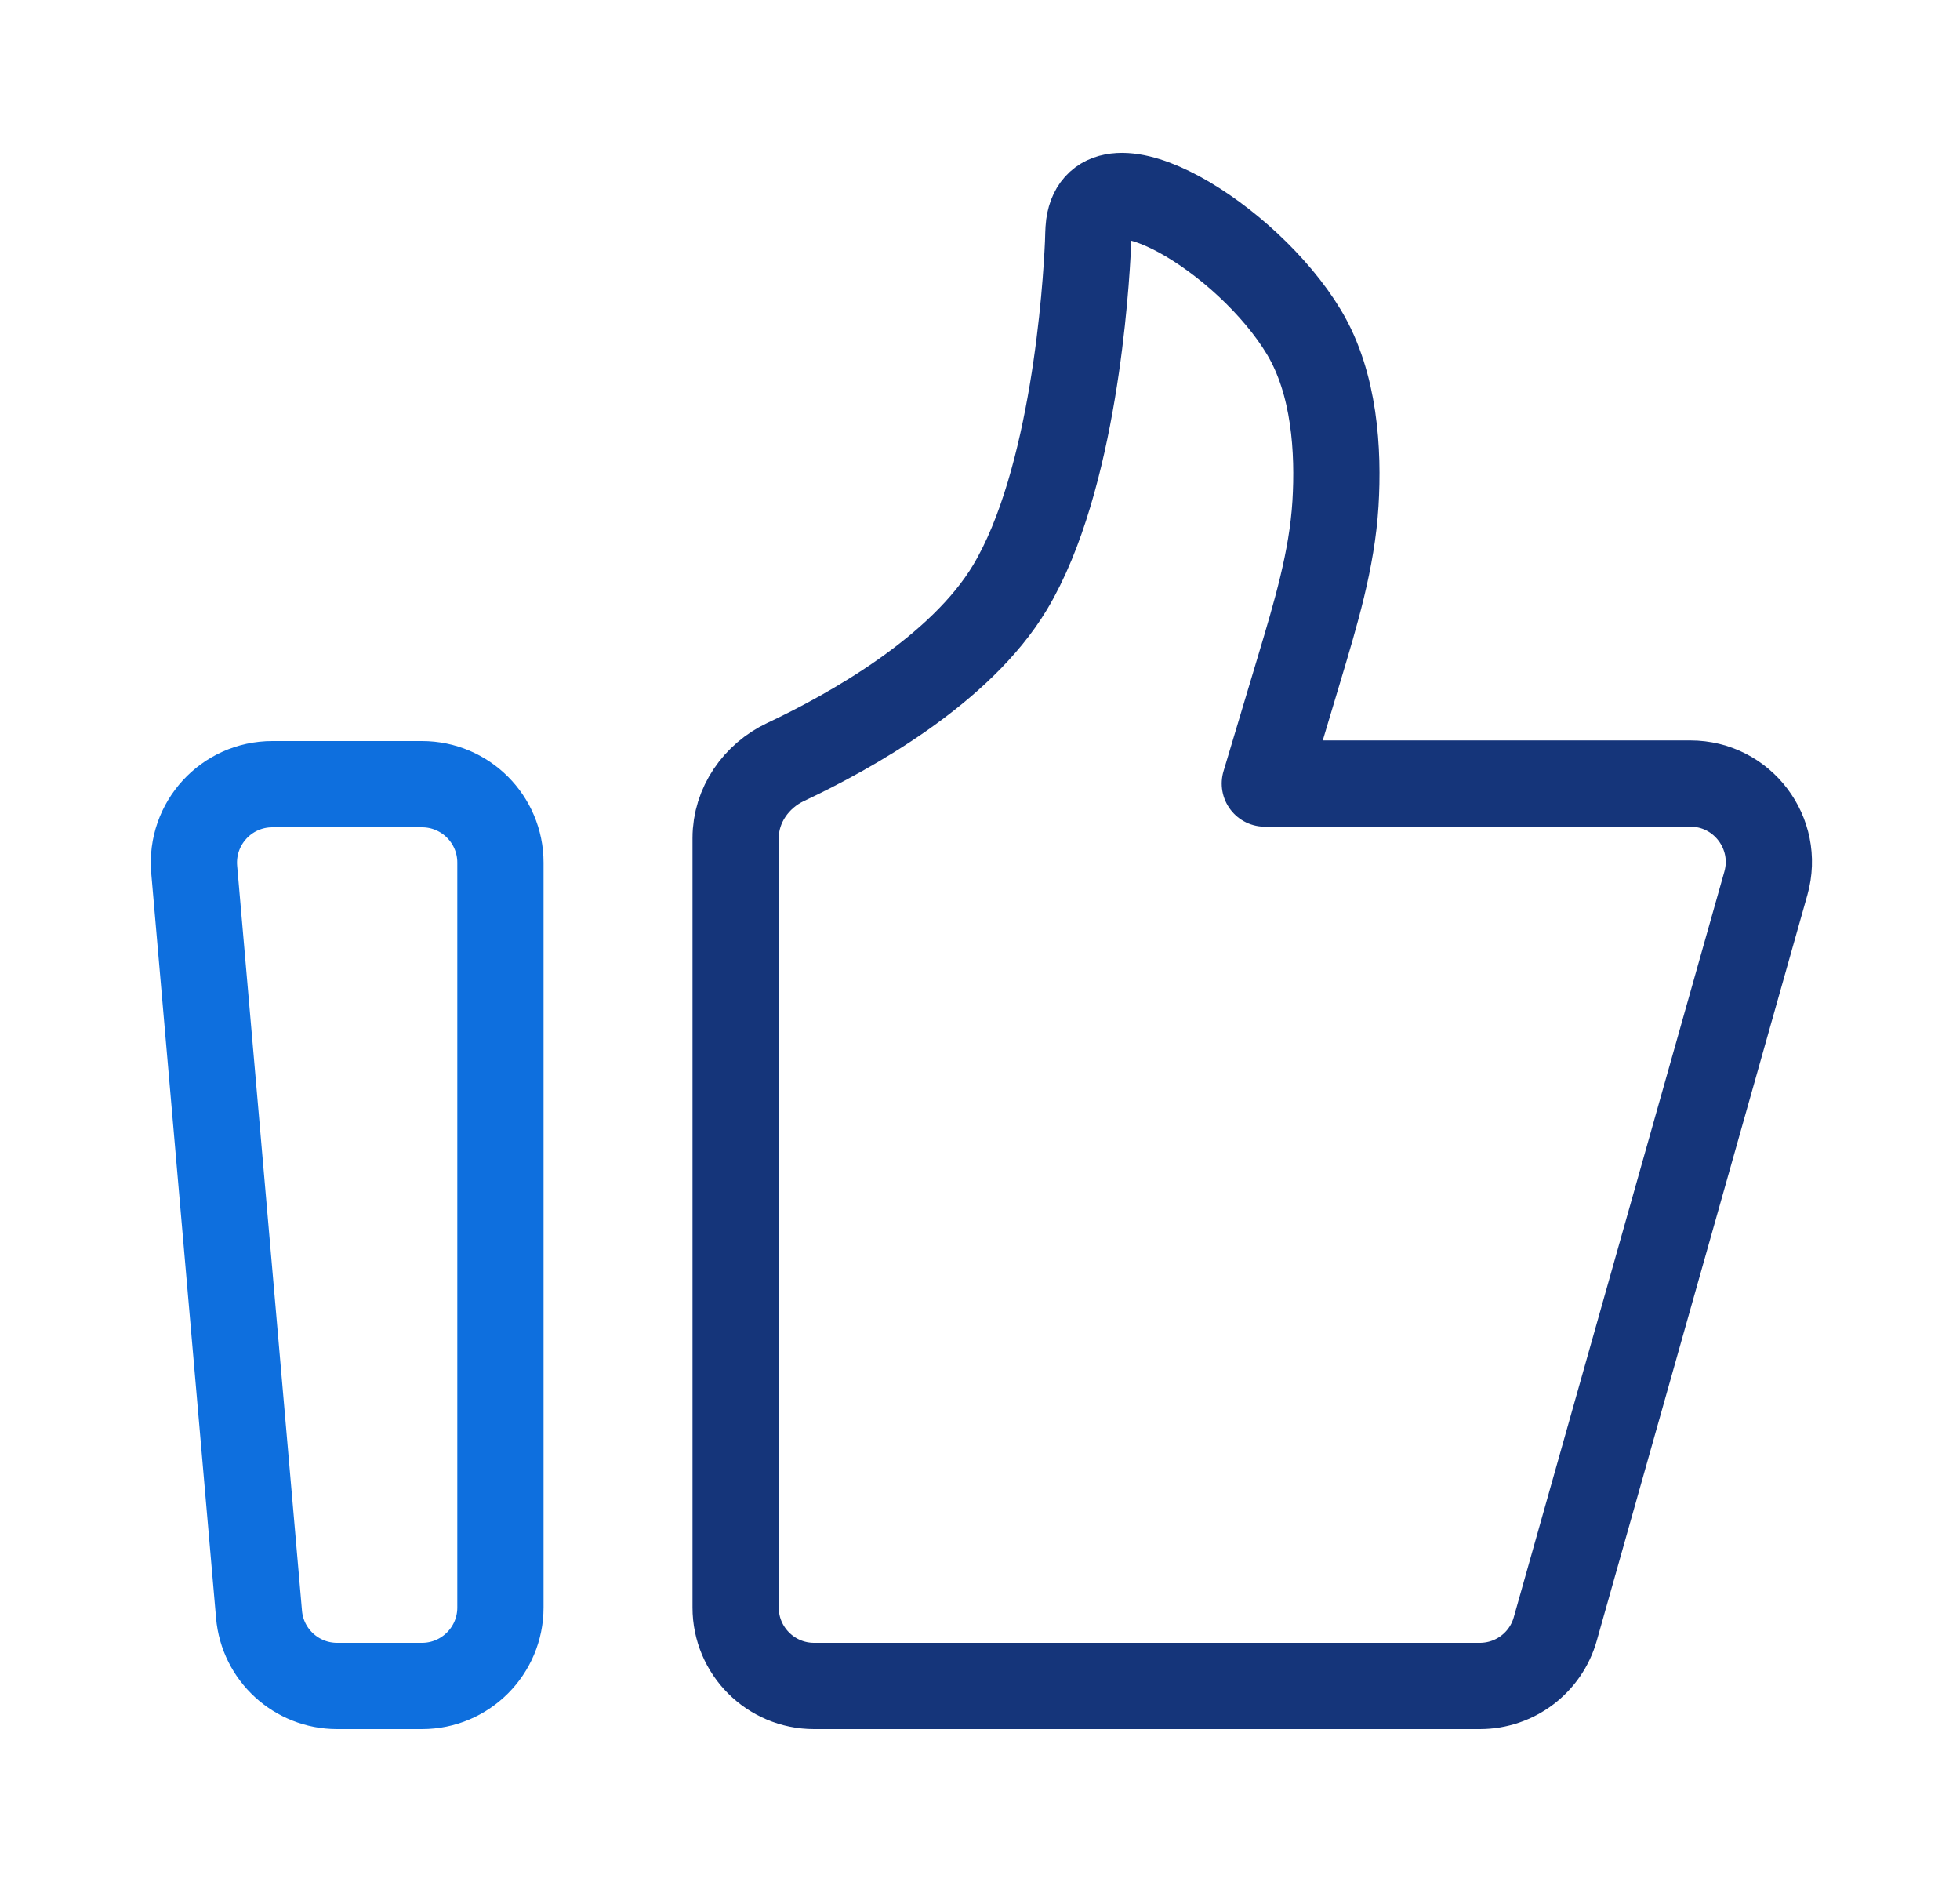
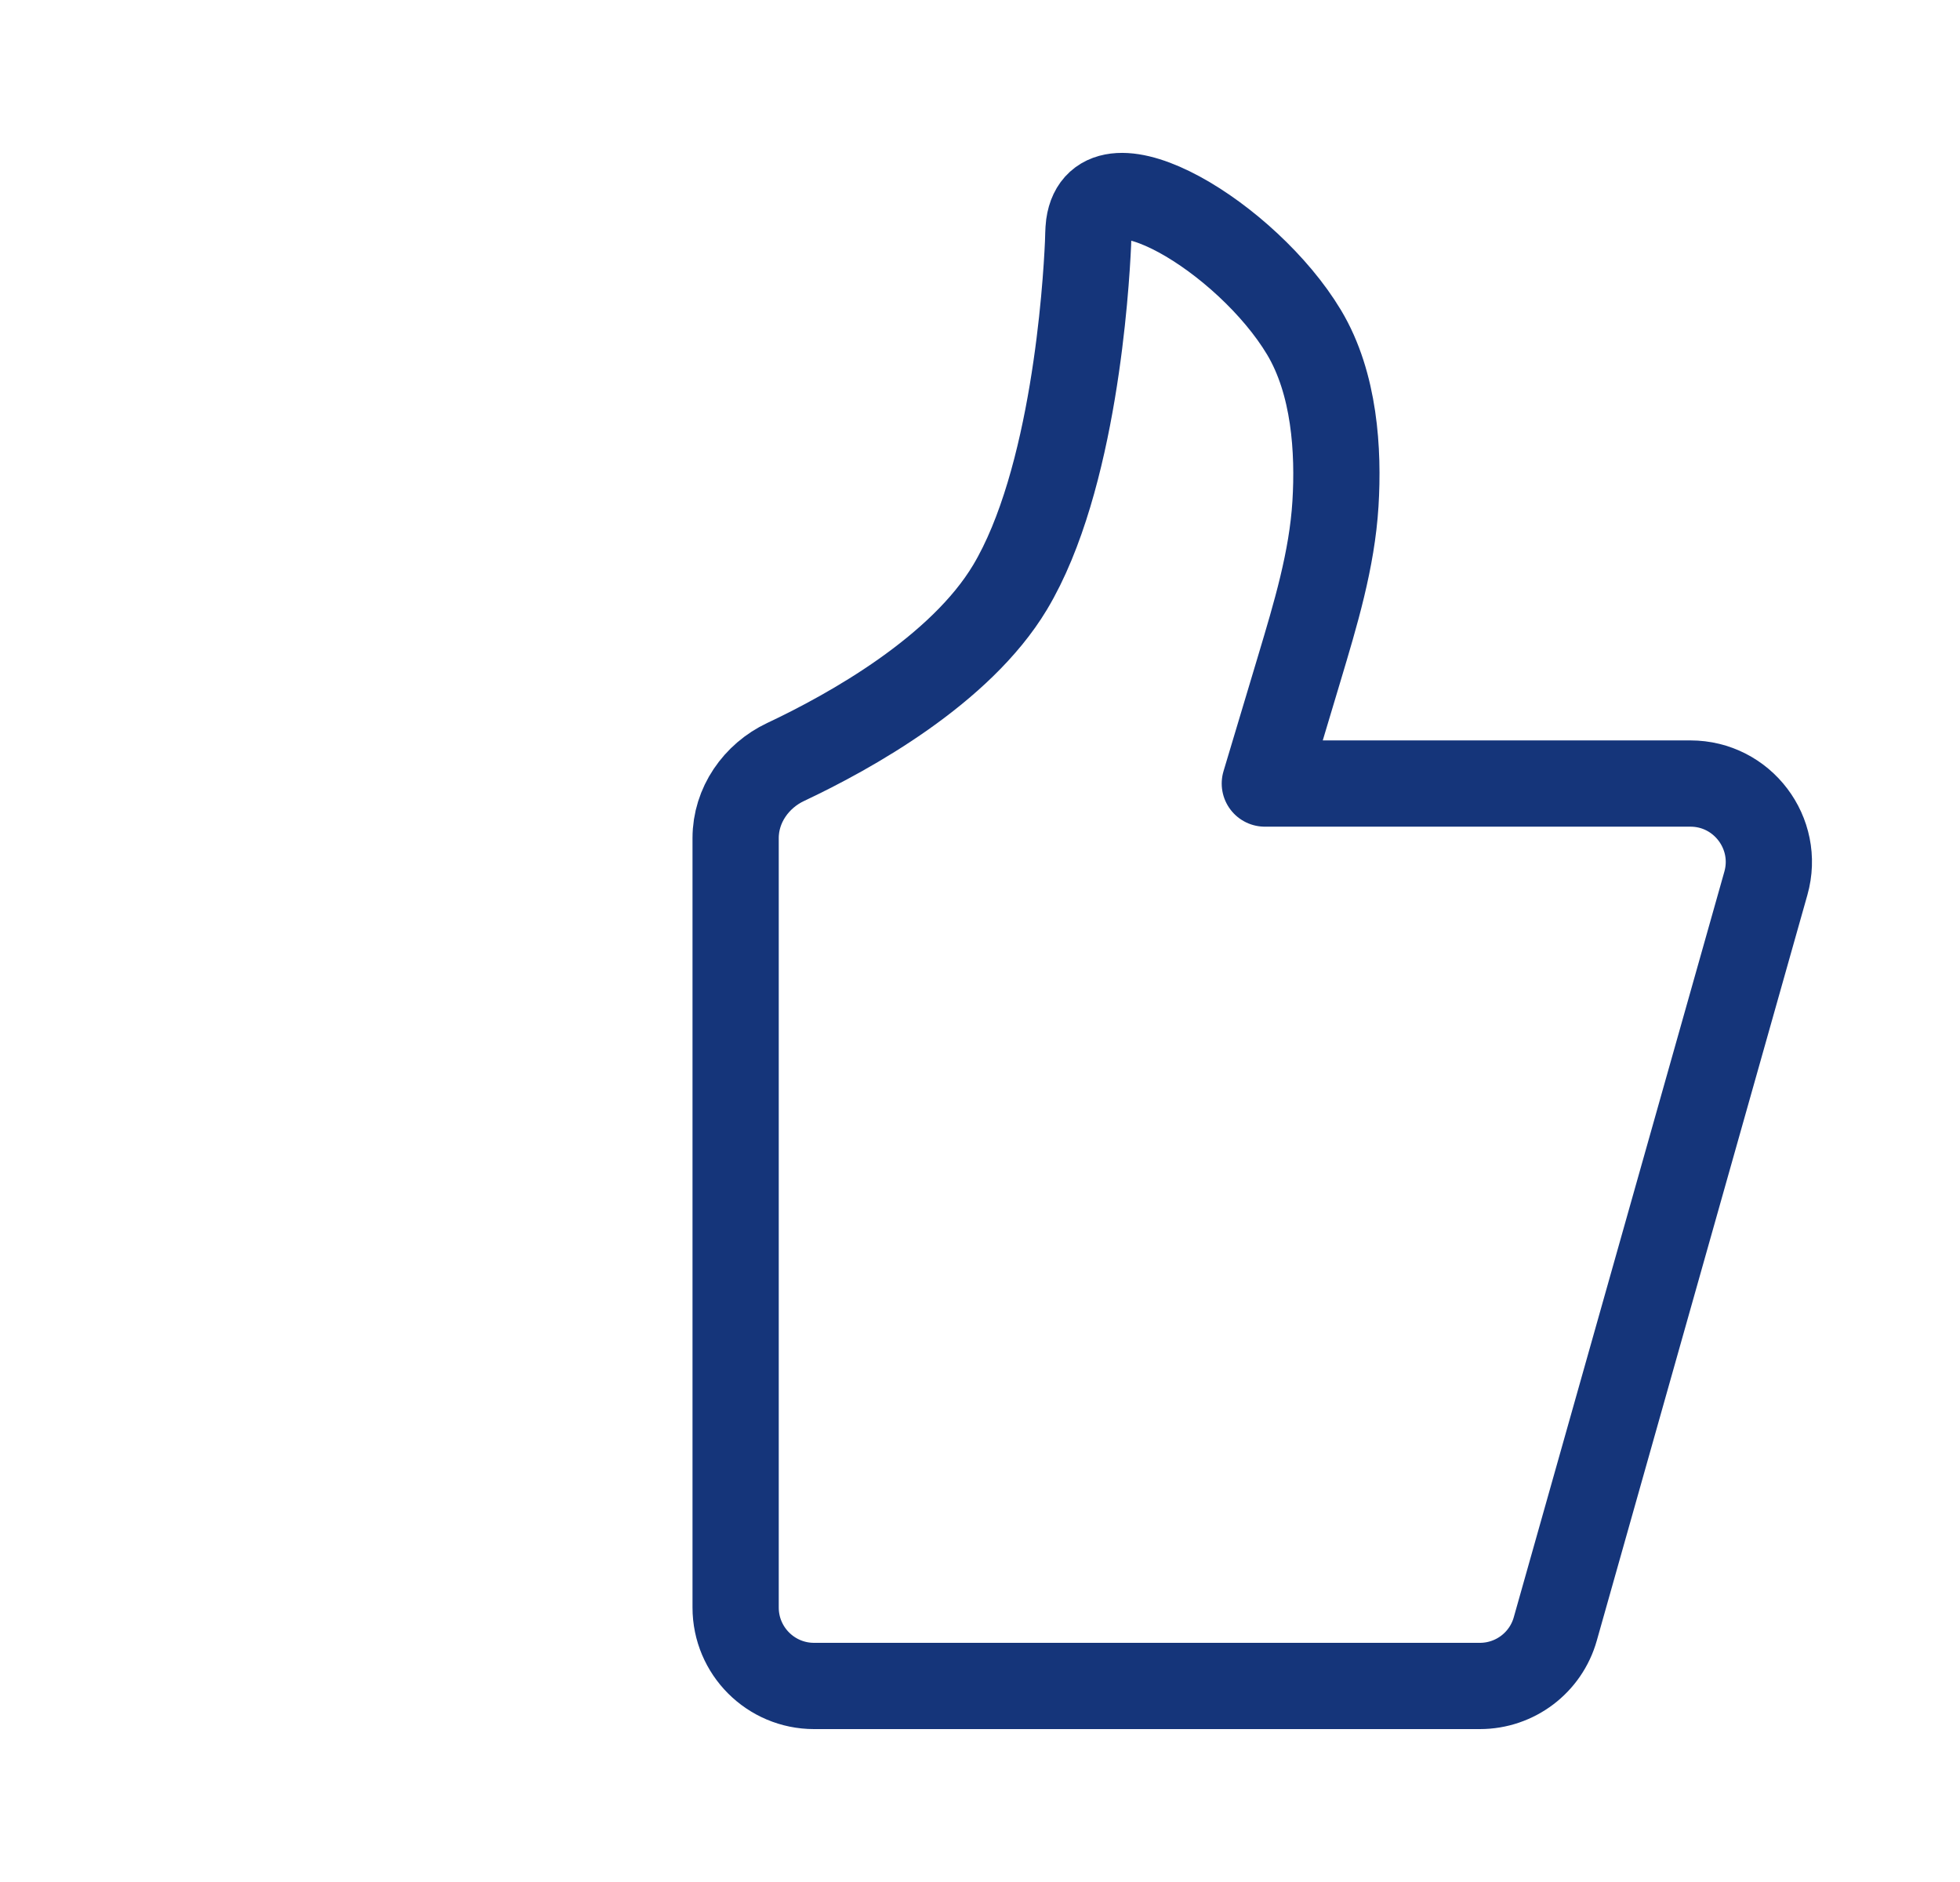
<svg xmlns="http://www.w3.org/2000/svg" width="25" height="24" viewBox="0 0 25 24" fill="none">
-   <path d="M2.477 11.087C2.427 10.502 2.887 10 3.474 10H5.383C5.935 10 6.383 10.448 6.383 11V20.5C6.383 21.052 5.935 21.5 5.383 21.5H4.3C3.781 21.5 3.348 21.103 3.304 20.587L2.477 11.087Z" stroke="#0E6FDE" stroke-width="1.1" stroke-linecap="round" stroke-linejoin="round" />
  <path d="M9.383 10.687C9.383 10.269 9.643 9.895 10.021 9.717C10.845 9.329 12.249 8.547 12.883 7.49C13.699 6.128 13.853 3.668 13.878 3.104C13.882 3.026 13.88 2.947 13.89 2.868C14.026 1.892 15.91 3.032 16.633 4.238C17.025 4.892 17.075 5.752 17.034 6.423C16.99 7.141 16.779 7.835 16.573 8.524L16.133 9.992H21.561C22.224 9.992 22.704 10.626 22.524 11.264L19.838 20.772C19.717 21.203 19.324 21.5 18.876 21.5H10.383C9.831 21.5 9.383 21.052 9.383 20.5V10.687Z" stroke="#15357A" stroke-width="1.1" stroke-linejoin="round" />
</svg>